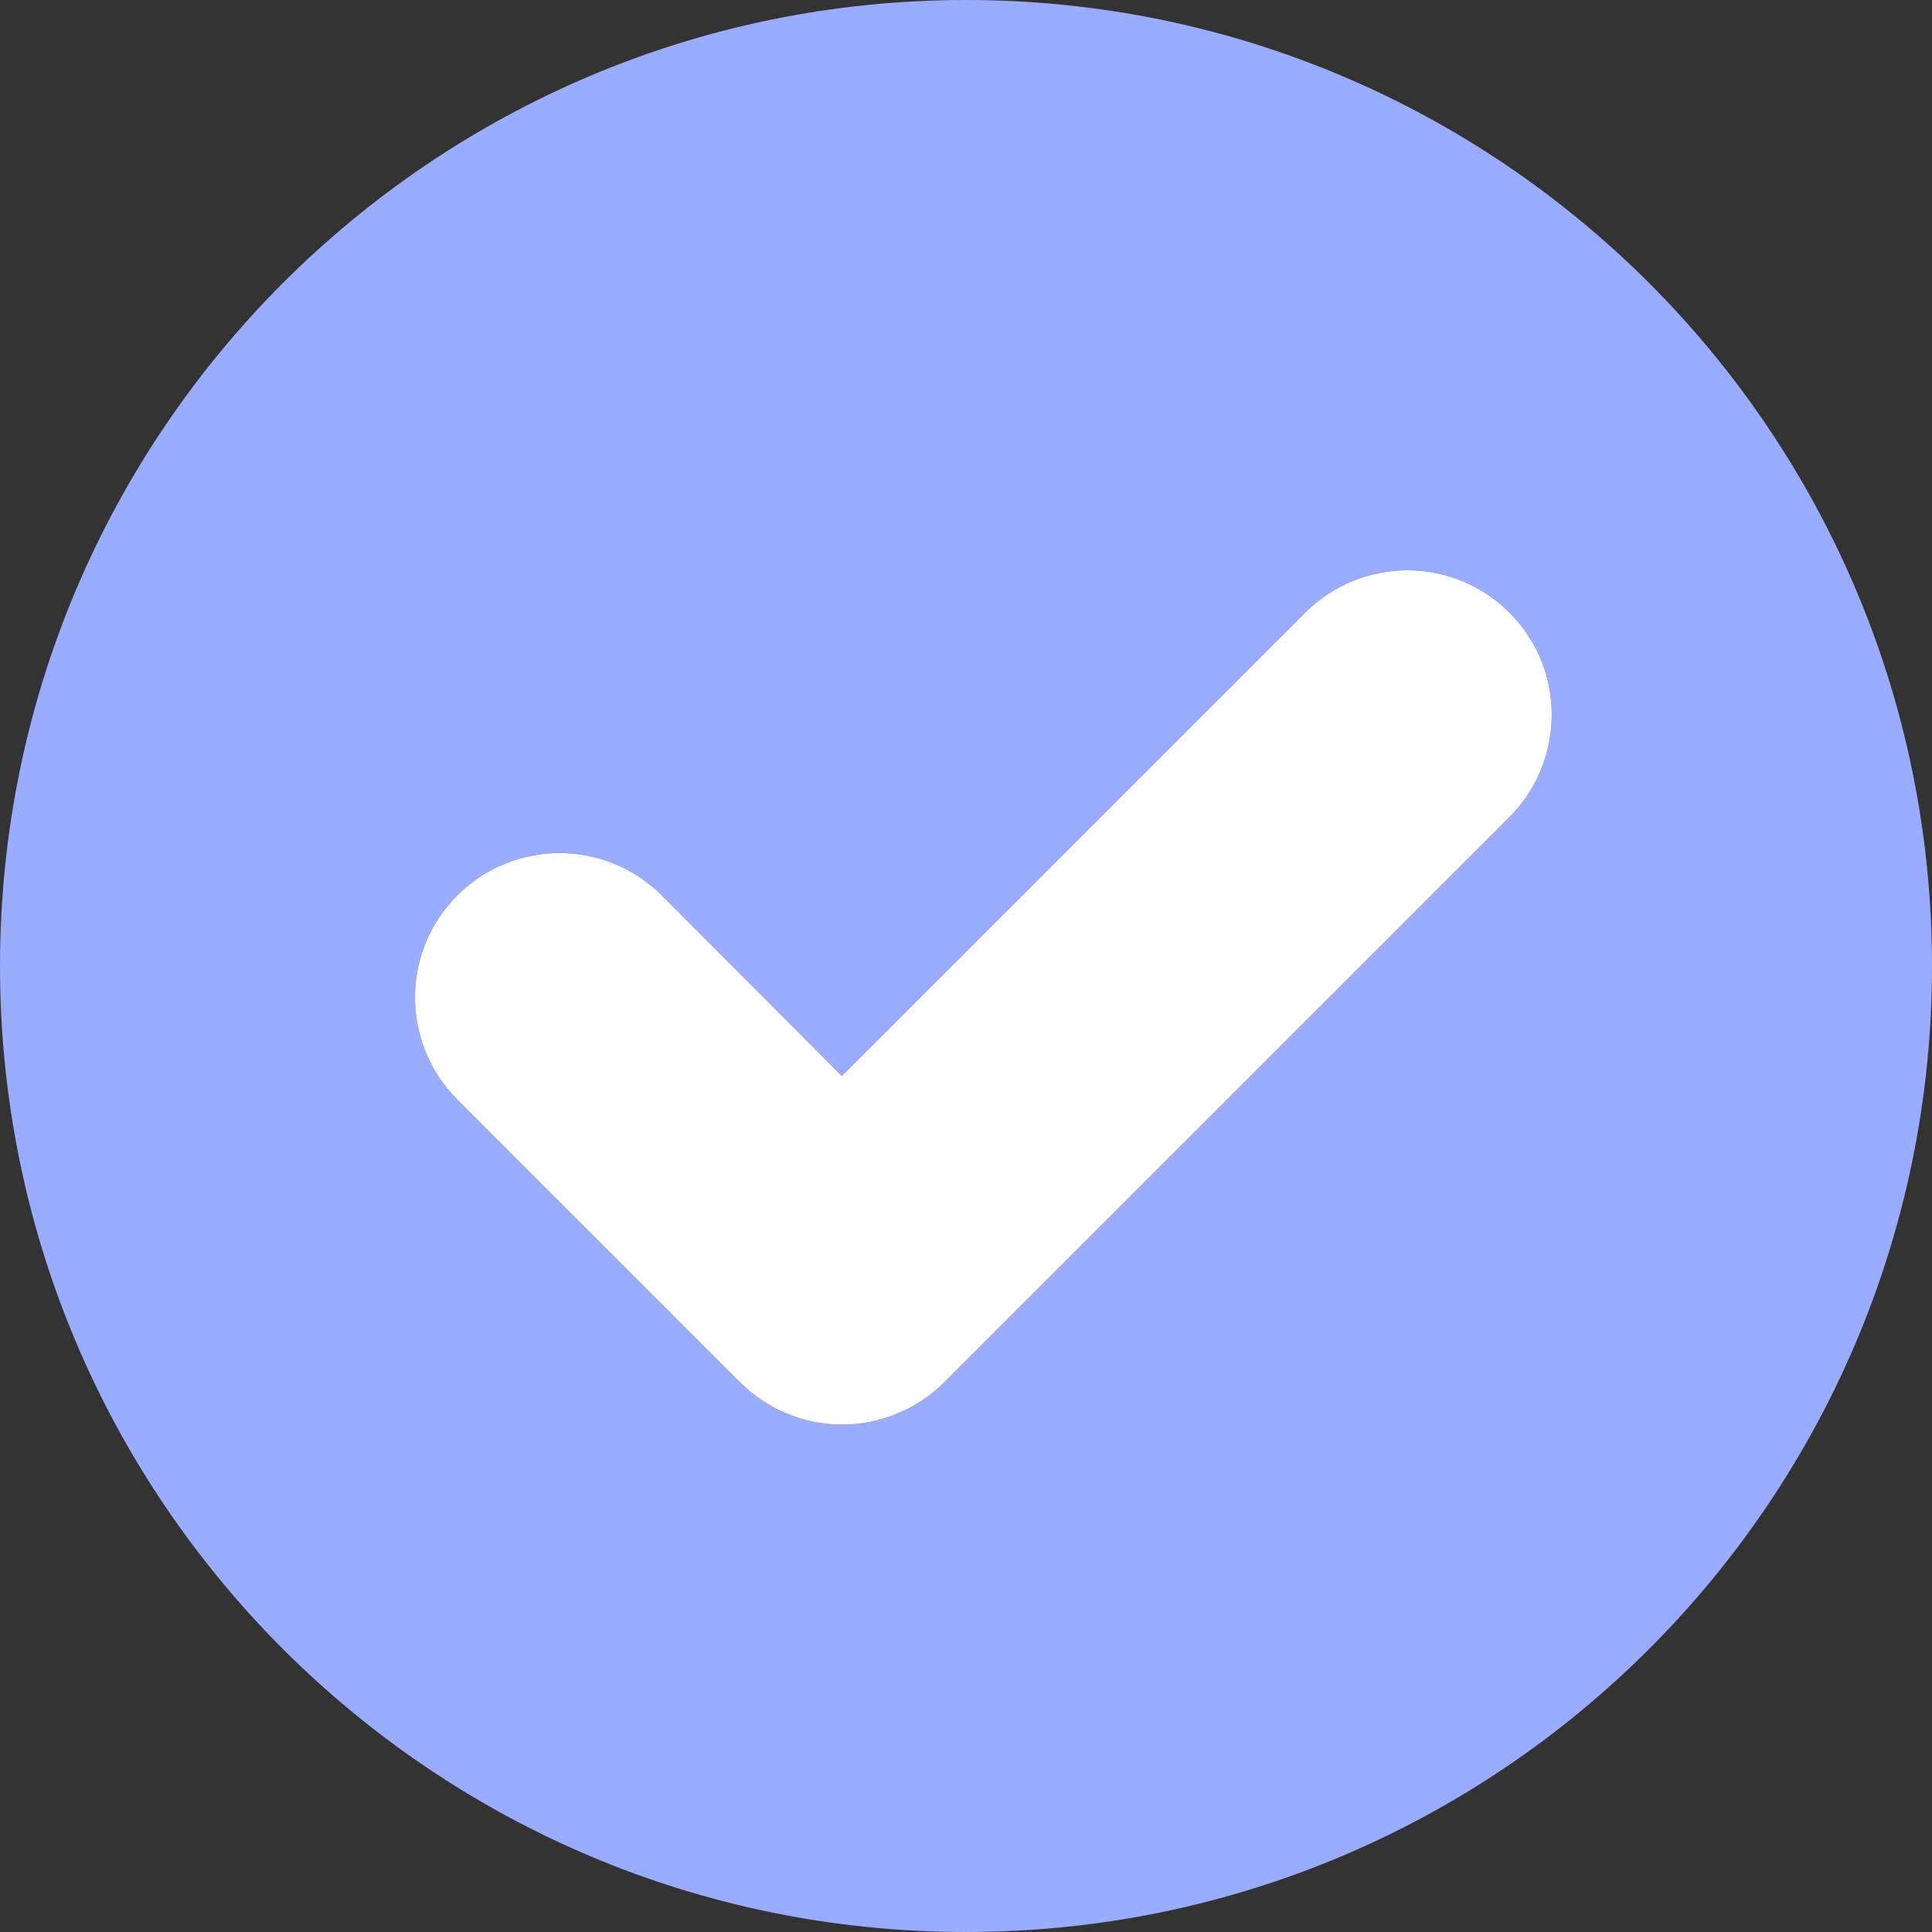
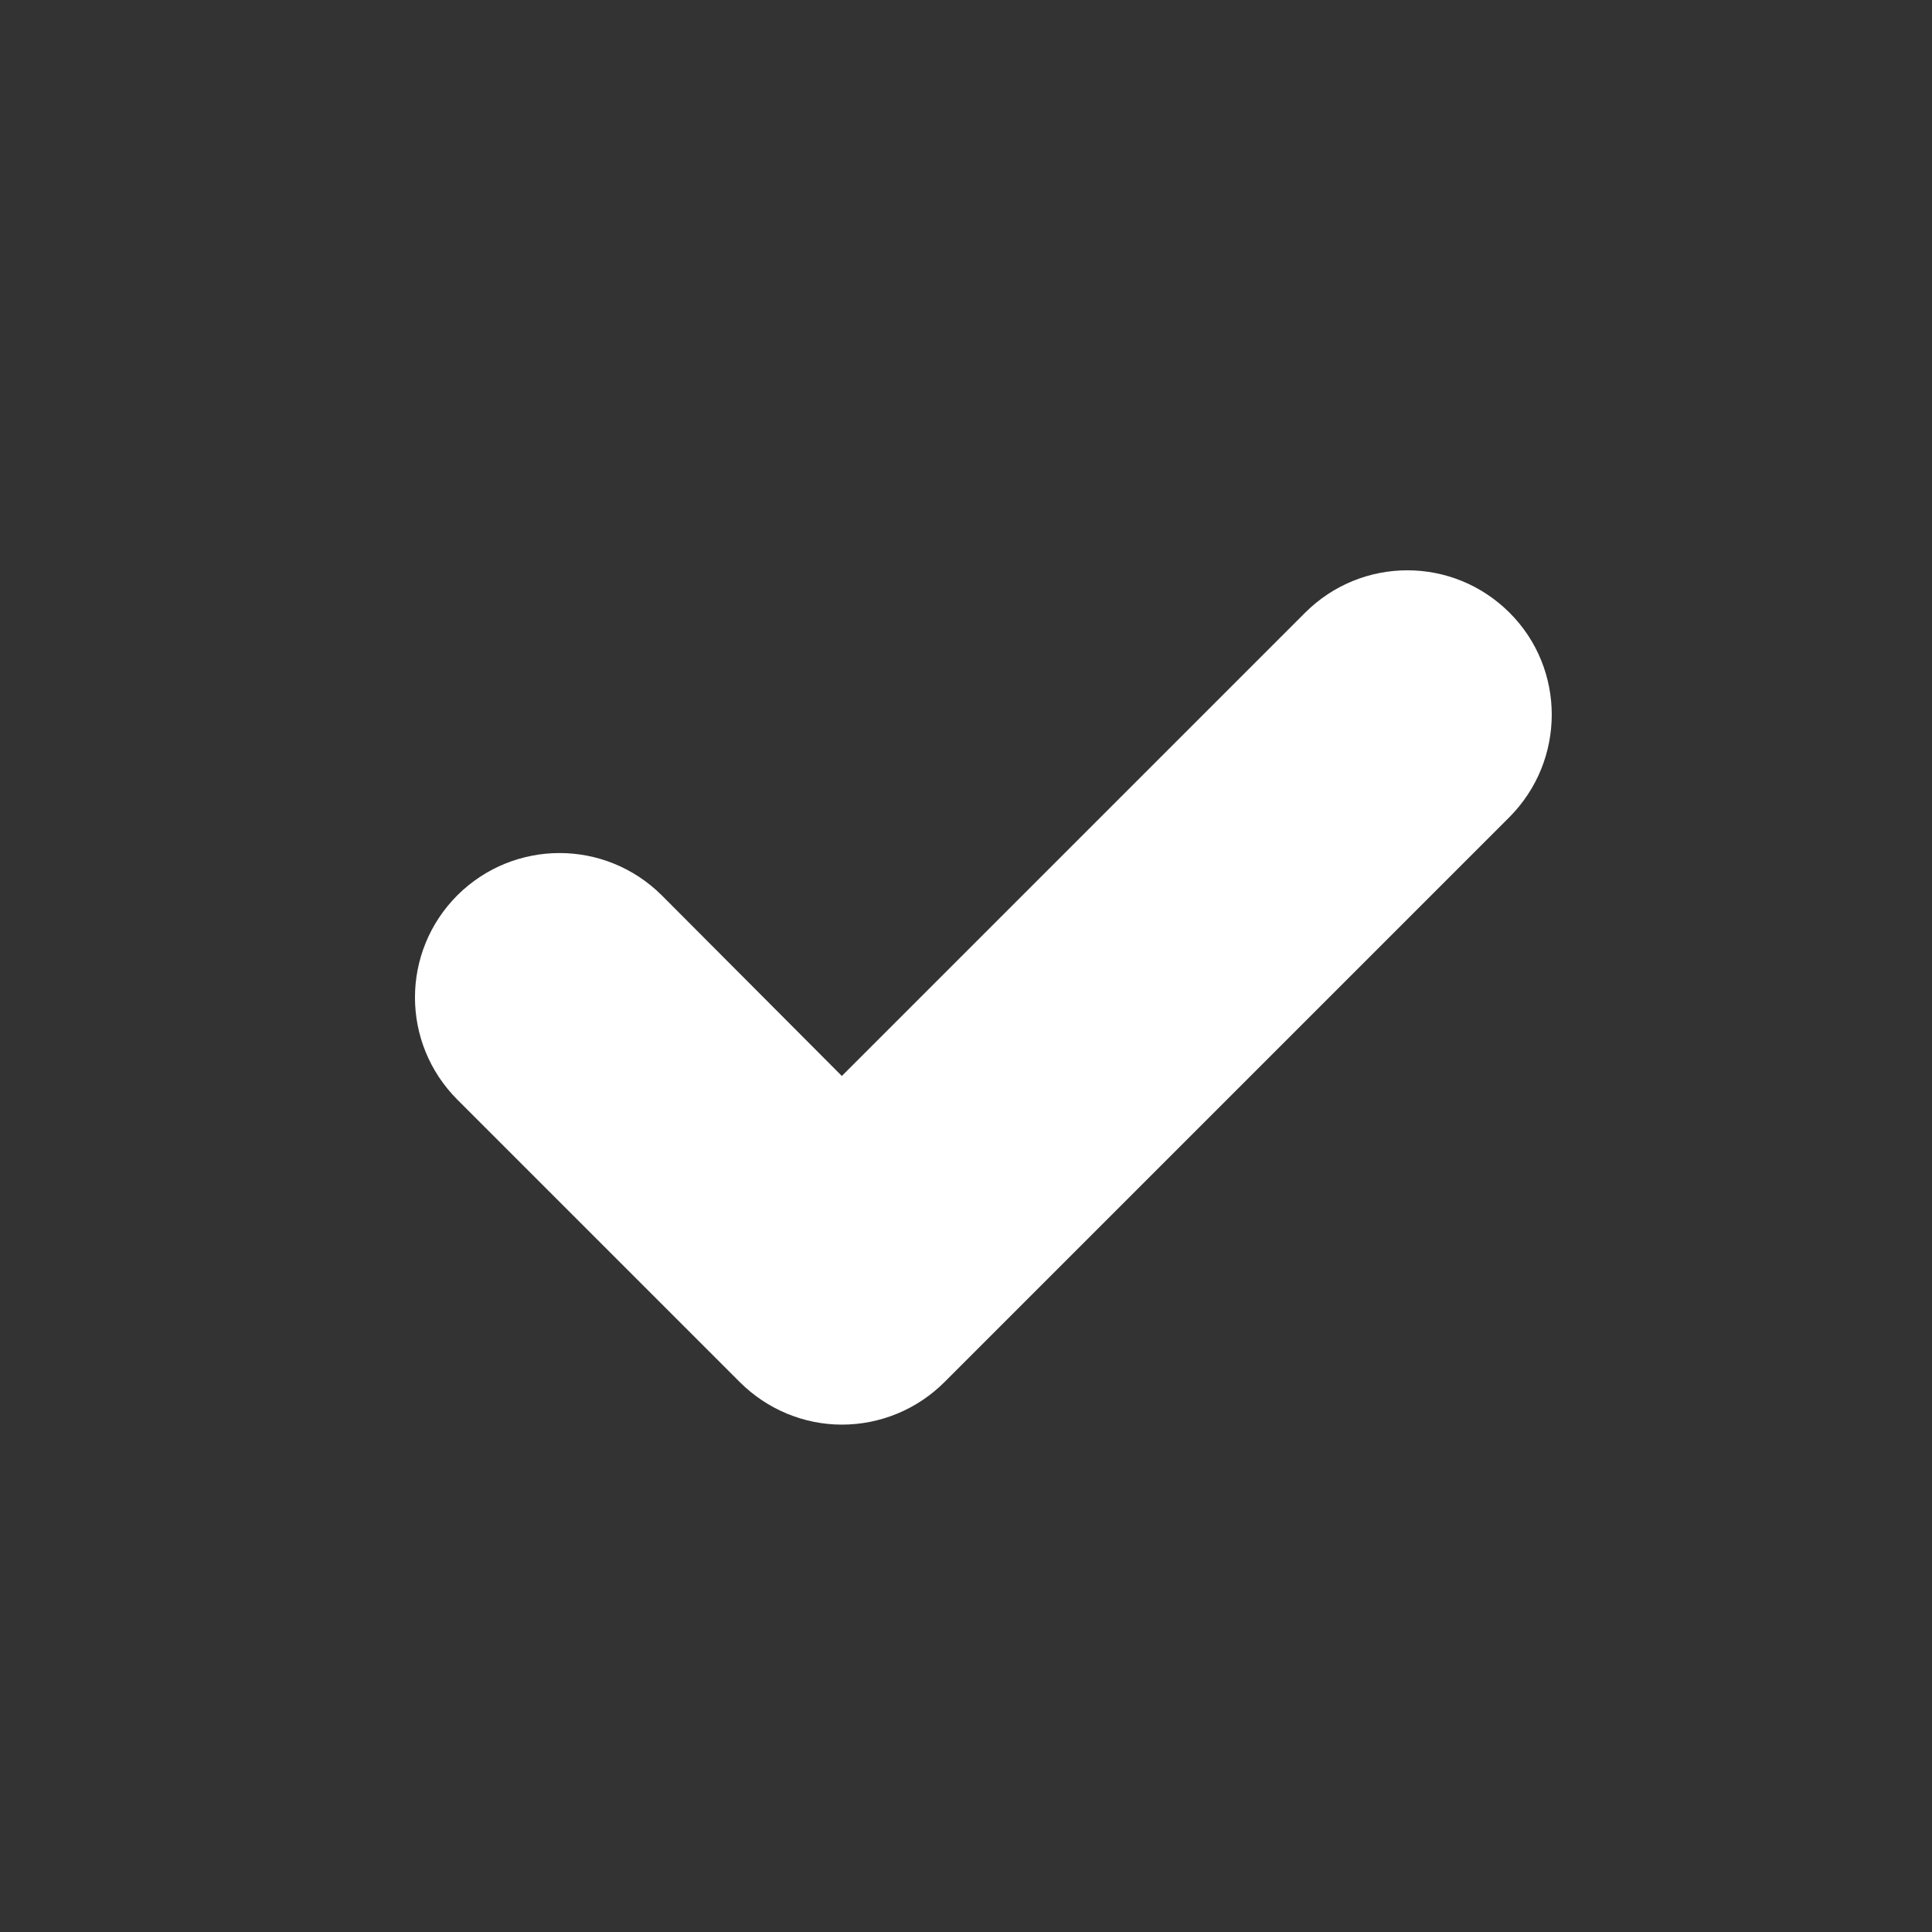
<svg xmlns="http://www.w3.org/2000/svg" fill="#000000" height="340.8" preserveAspectRatio="xMidYMid meet" version="1" viewBox="79.6 79.6 340.8 340.8" width="340.8" zoomAndPan="magnify">
  <rect x="79.6" y="79.6" width="340.8" height="340.8" fill="#333333" stroke="none" />
  <g>
    <g id="change1_1">
-       <path d="M250,79.6c-94.1,0-170.4,76.3-170.4,170.4c0,94.1,76.3,170.4,170.4,170.4c94.1,0,170.4-76.3,170.4-170.4 C420.4,155.9,344.1,79.6,250,79.6z M345.9,223.7l-99.7,99.7c-4.8,4.8-11.3,7.5-18.1,7.5c-6.7,0-13.2-2.7-18-7.5l-49.8-49.8 c-10-10-10-26.1,0-36.1c10-9.9,26-9.9,36,0l31.8,31.9l81.7-81.7c10-10,26.1-10,36.1,0C355.8,197.6,355.8,213.7,345.9,223.7z" fill="#99acff" />
-     </g>
+       </g>
    <g id="change2_1">
      <path d="M345.9,223.7l-99.7,99.7c-4.8,4.8-11.3,7.5-18.1,7.5c-6.7,0-13.2-2.7-18-7.5l-49.8-49.8c-10-10-10-26.1,0-36.1 c10-9.9,26-9.9,36,0l31.8,31.9l81.7-81.7c10-10,26.1-10,36.1,0C355.8,197.6,355.8,213.7,345.9,223.7z" fill="#ffffff" />
    </g>
  </g>
</svg>